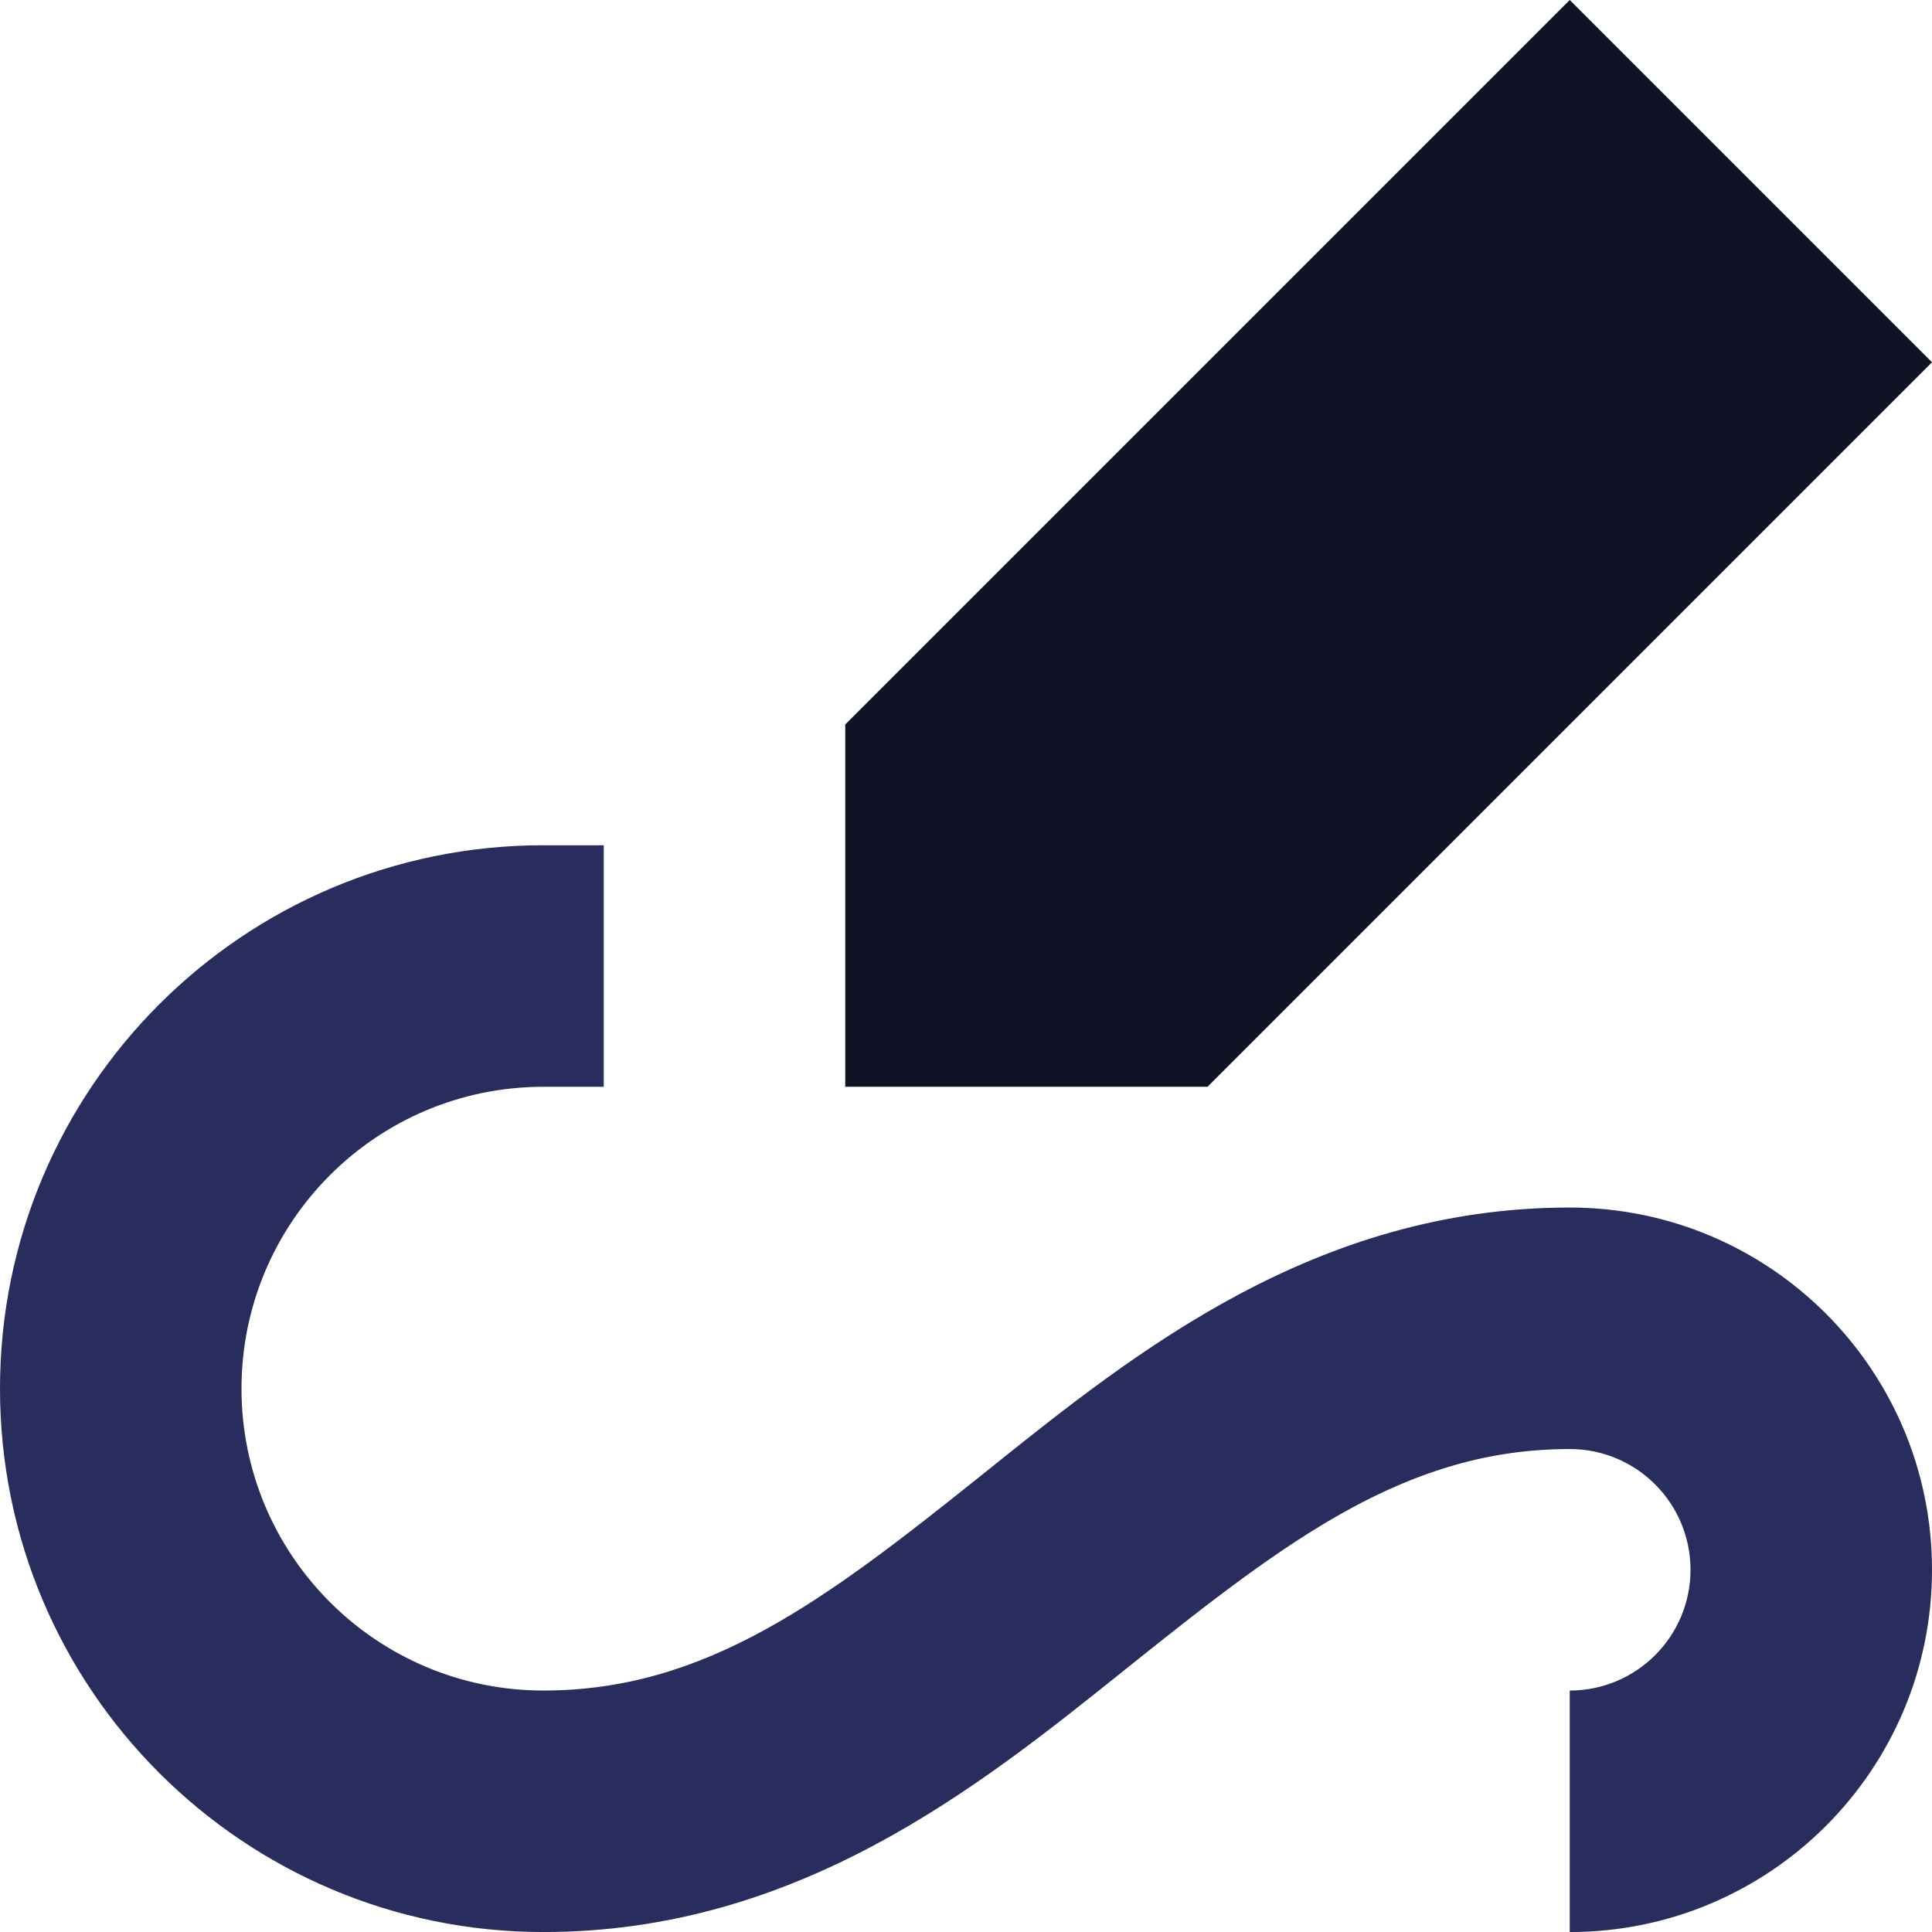
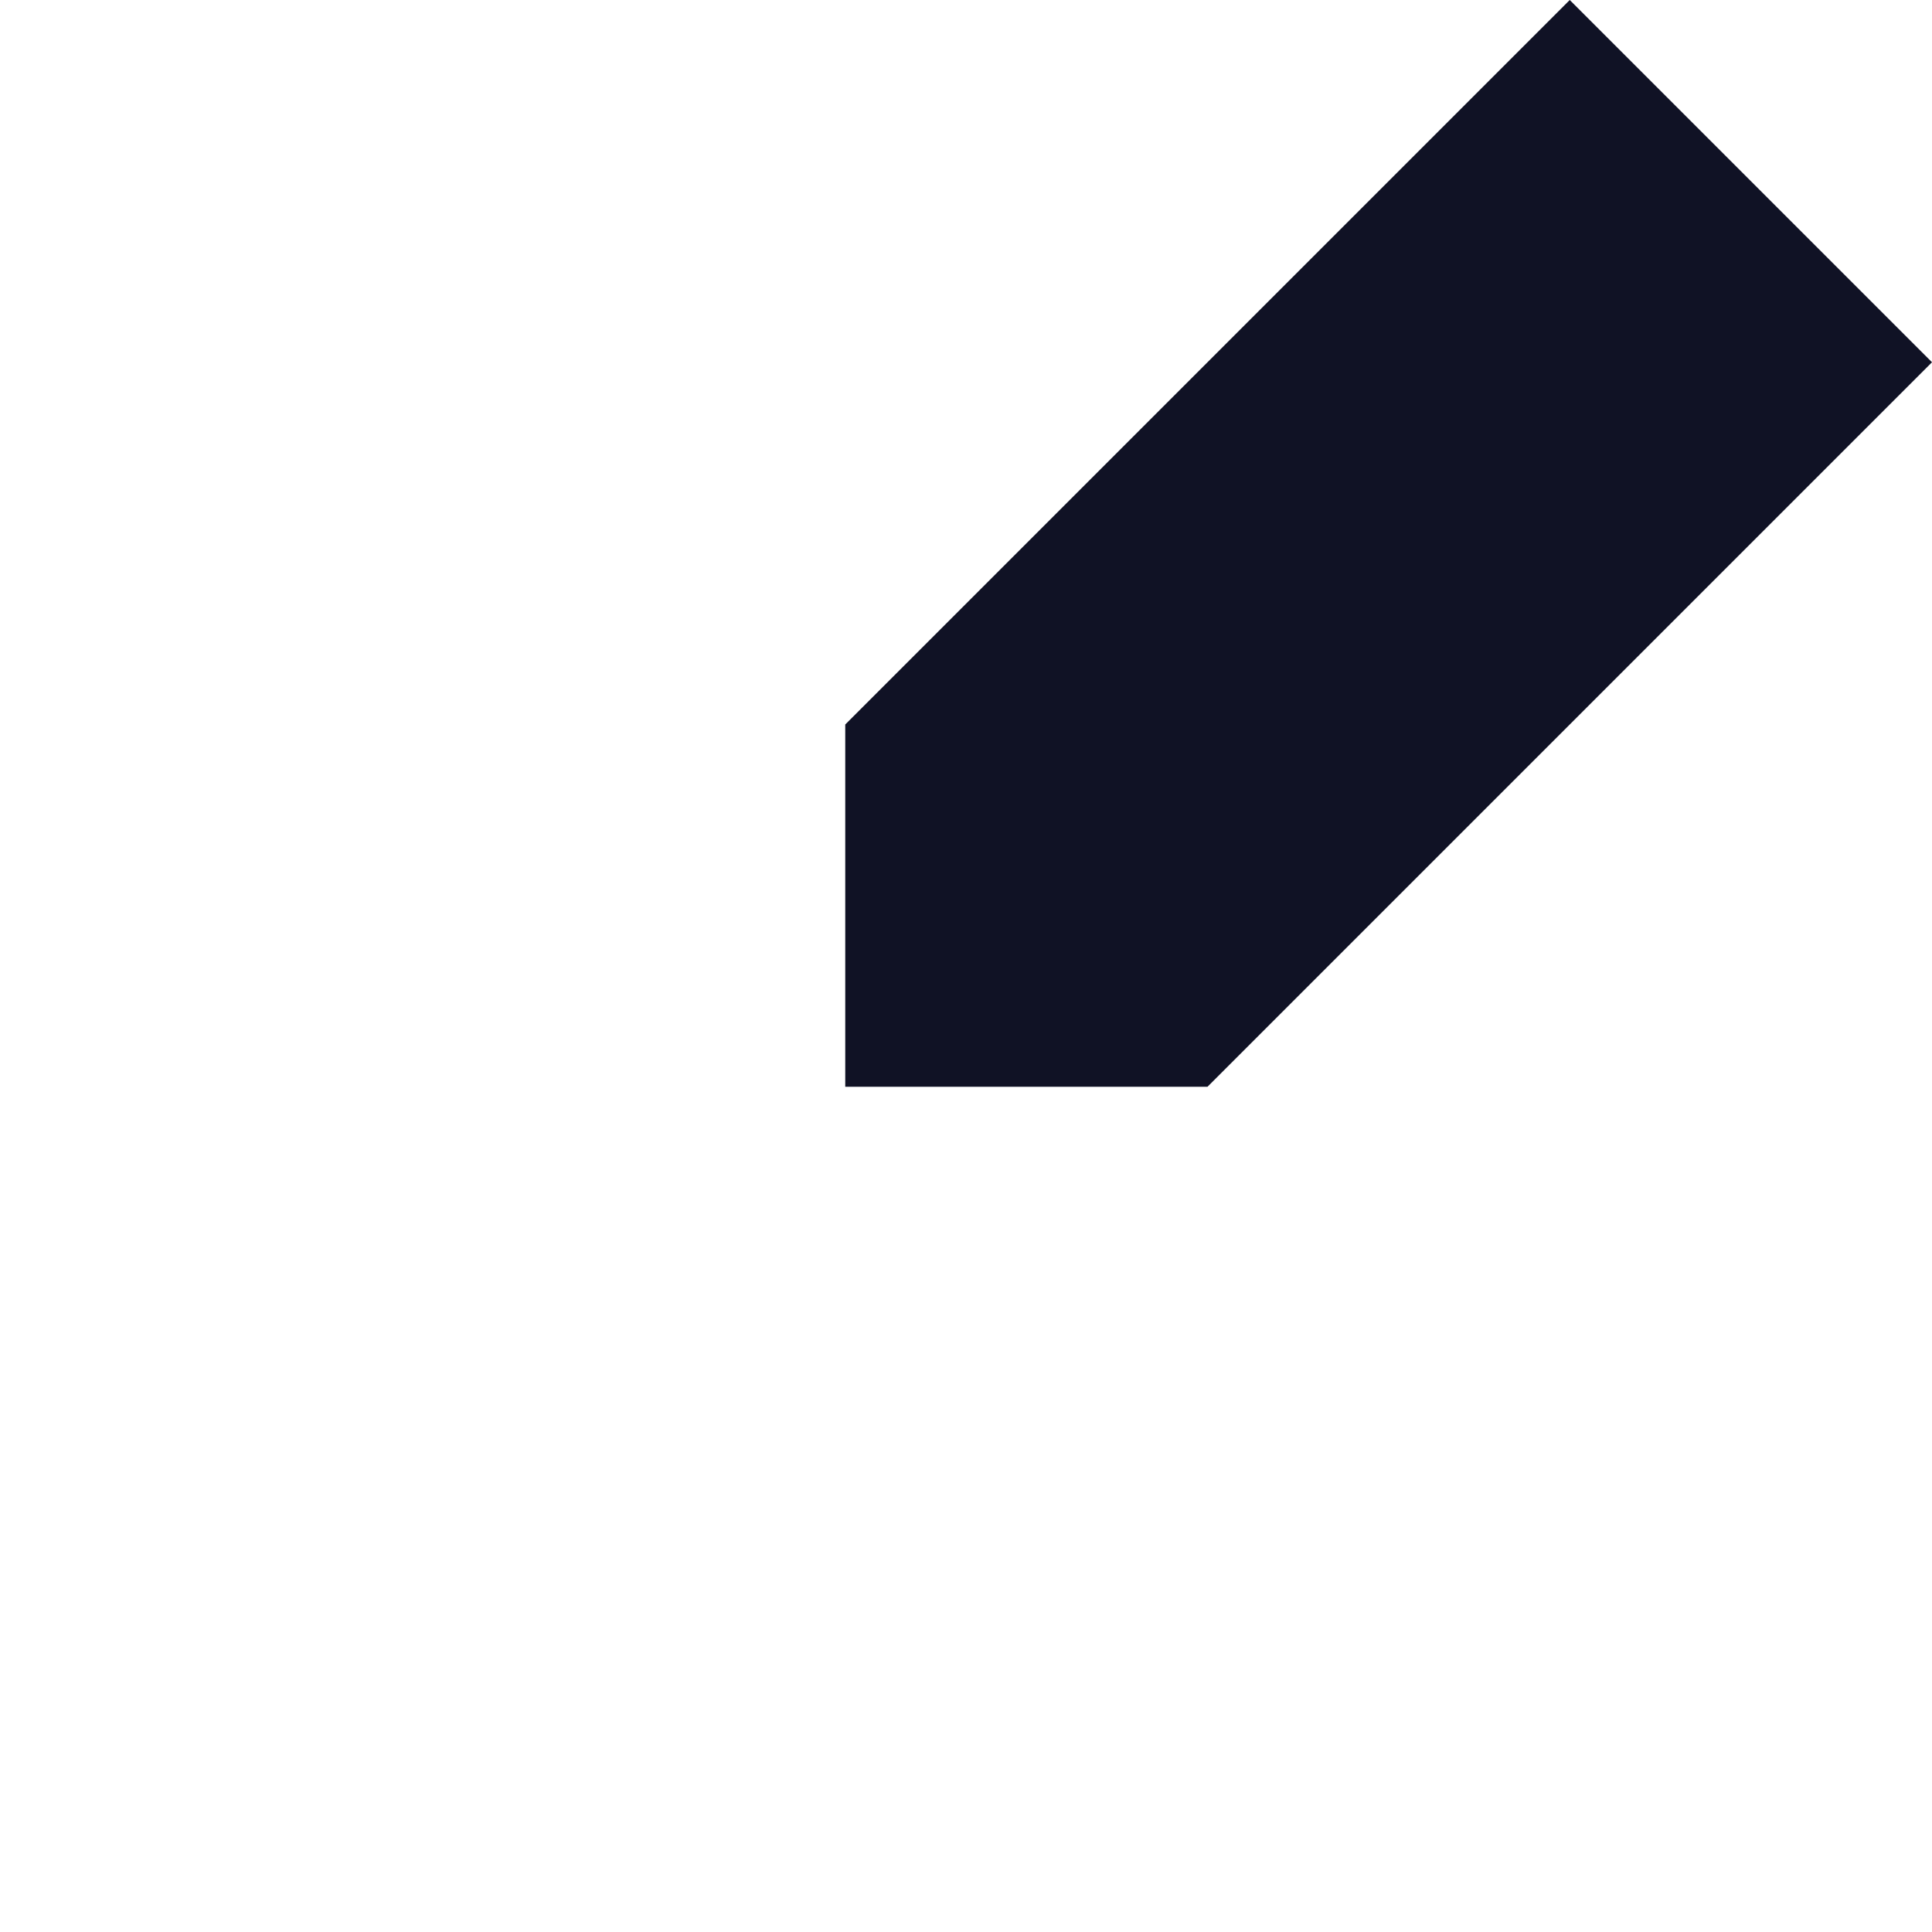
<svg xmlns="http://www.w3.org/2000/svg" xml:space="preserve" width="0.5in" height="0.5in" version="1.1" style="shape-rendering:geometricPrecision; text-rendering:geometricPrecision; image-rendering:optimizeQuality; fill-rule:evenodd; clip-rule:evenodd" viewBox="0 0 500 500">
  <defs>
    <style type="text/css">
   
    .fil0 {fill:#101225;fill-rule:nonzero}
    .fil1 {fill:#282D5D;fill-rule:nonzero}
   
  </style>
  </defs>
  <g id="Layer_x0020_1">
    <polygon class="fil0" points="406.25,0 500,93.75 312.5,281.25 218.75,281.25 218.75,187.5 " />
-     <path class="fil1" d="M140.63 218.75c-77.67,0 -140.63,62.96 -140.63,140.63 0,77.67 62.96,140.63 140.63,140.63 65.73,0 112.42,-37.39 149.75,-67.28l2.58 -2.07c40.37,-32.3 71.17,-55.65 113.29,-55.65 17.26,0 31.25,13.99 31.25,31.25 0,17.26 -13.99,31.25 -31.25,31.25l0 62.5c51.78,0 93.75,-41.97 93.75,-93.75 0,-51.78 -41.97,-93.75 -93.75,-93.75 -65.73,0 -112.43,37.39 -149.75,67.28l-2.58 2.07c-40.37,32.3 -71.17,55.65 -113.29,55.65 -43.15,0 -78.13,-34.98 -78.13,-78.13 0,-43.15 34.98,-78.12 78.13,-78.12l15.62 0 0 -62.5 -15.62 0z" />
  </g>
</svg>